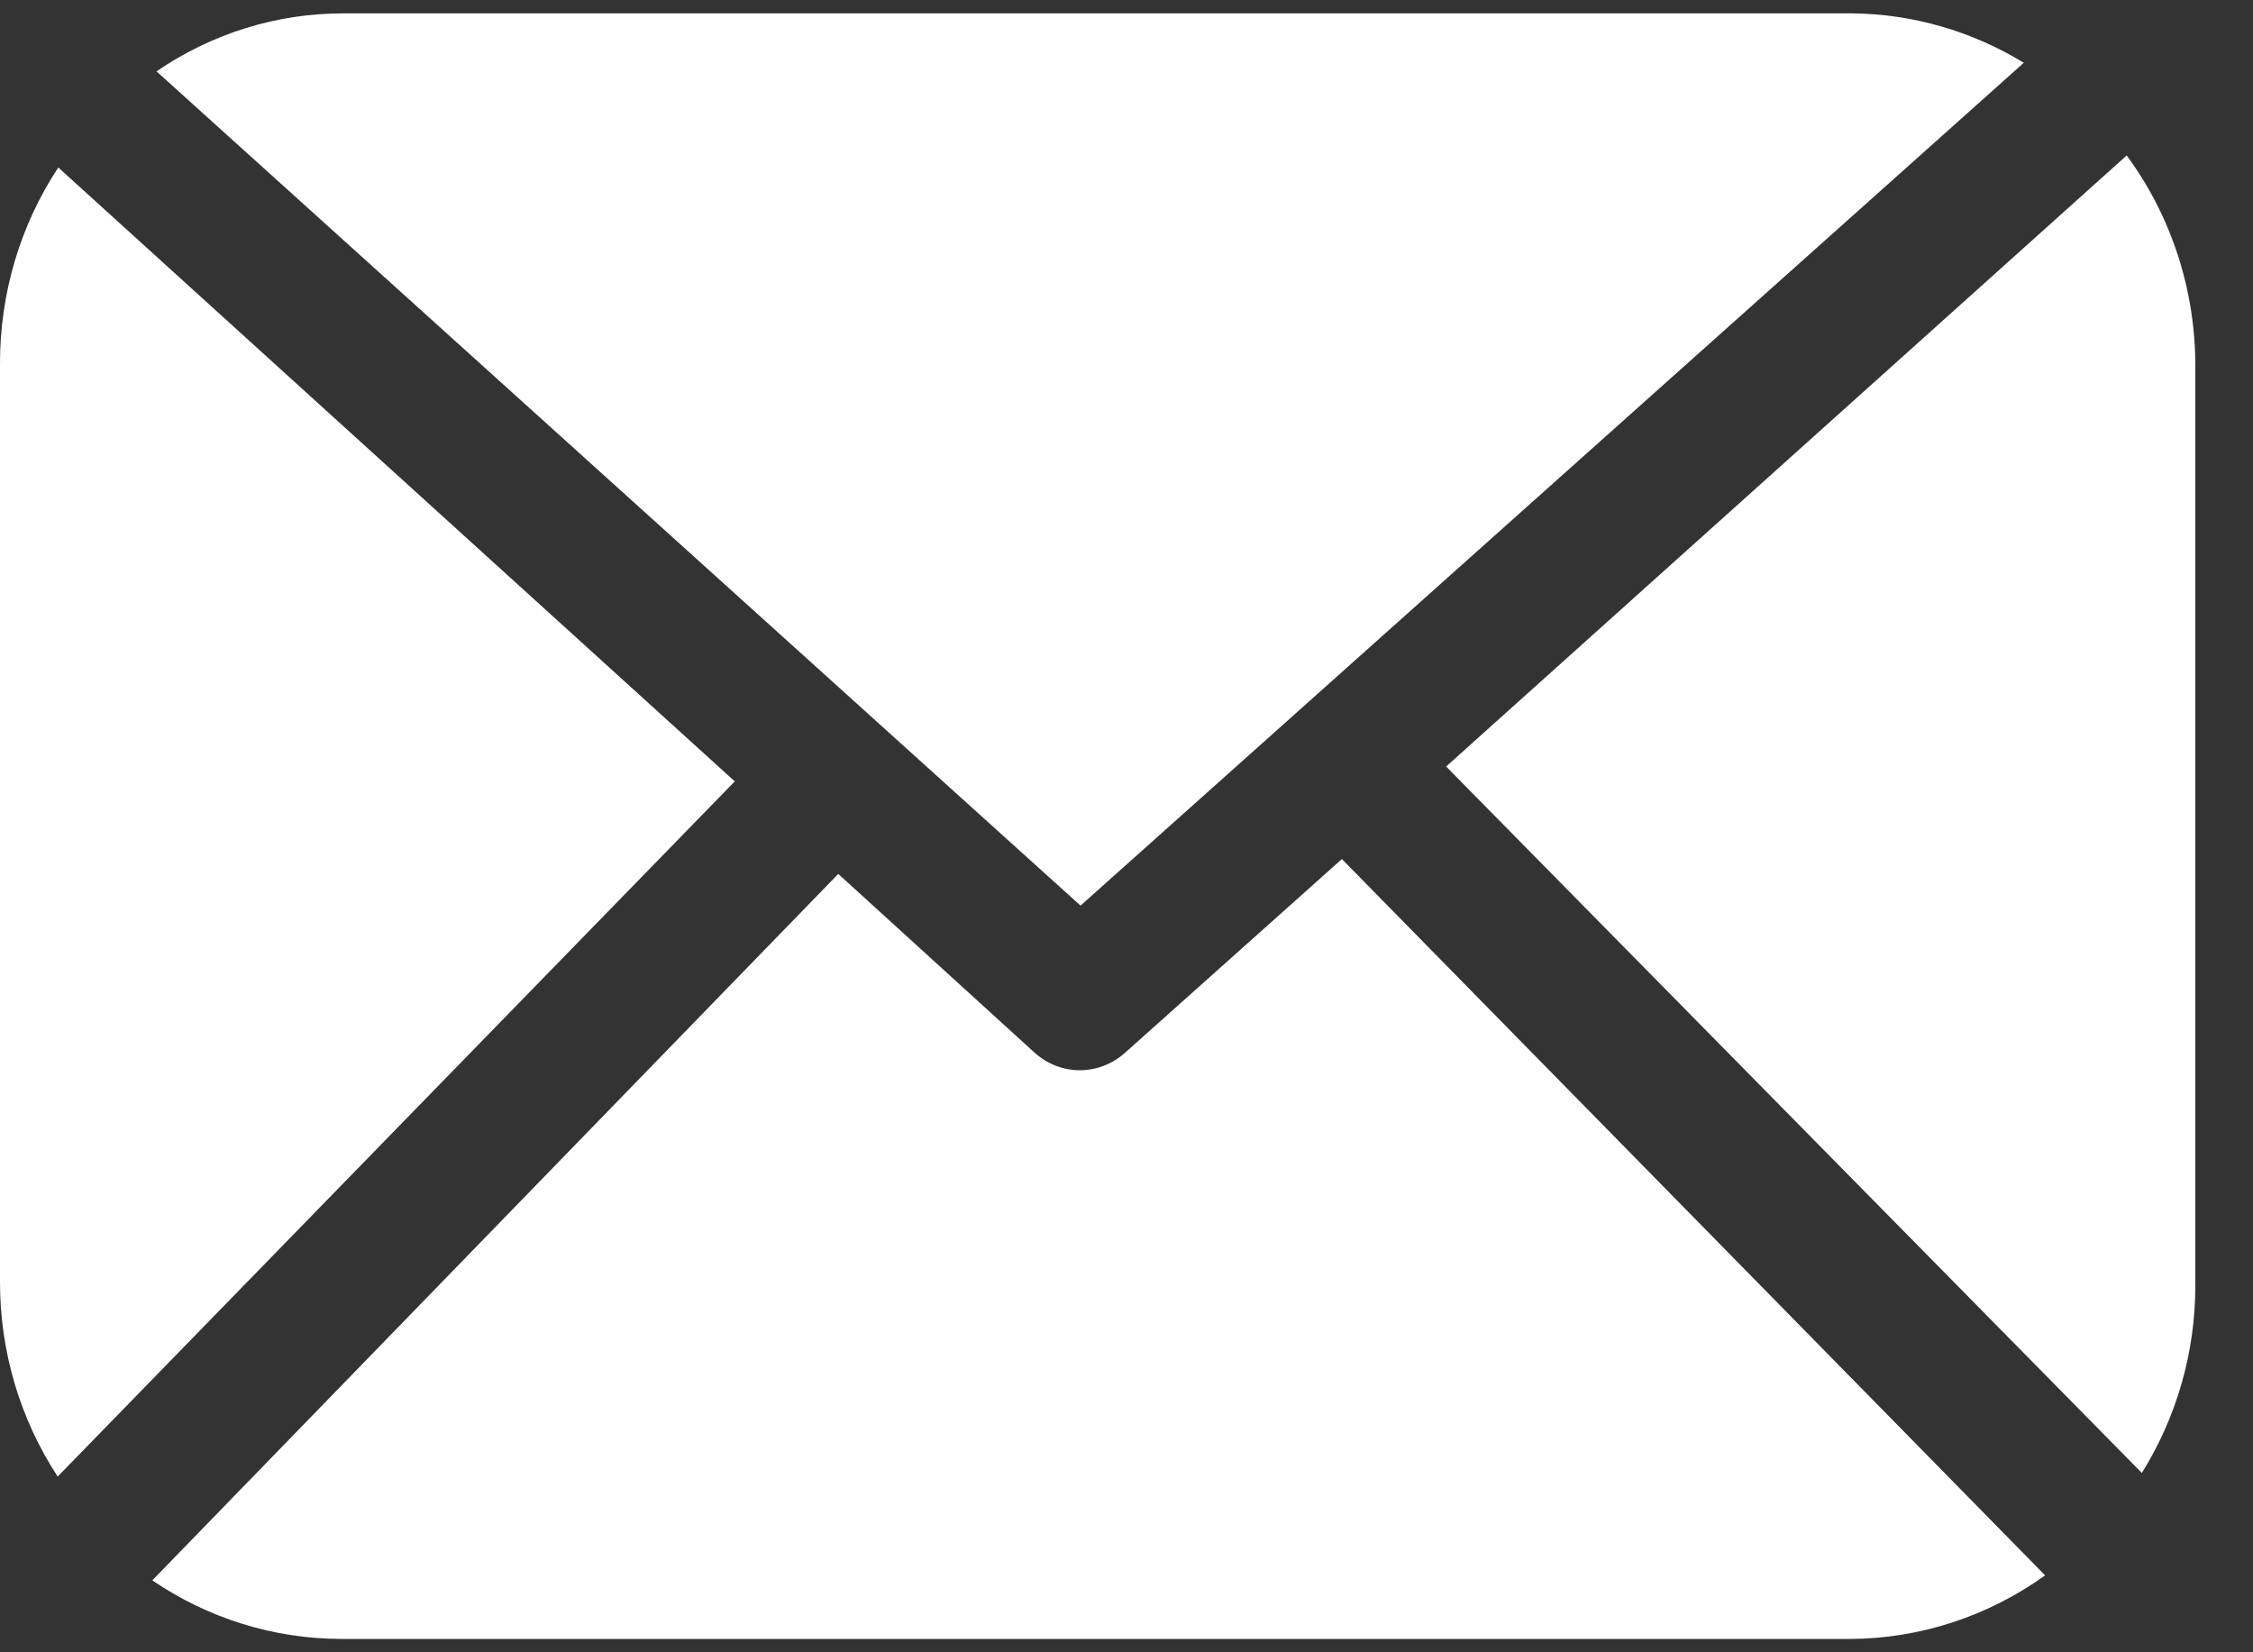
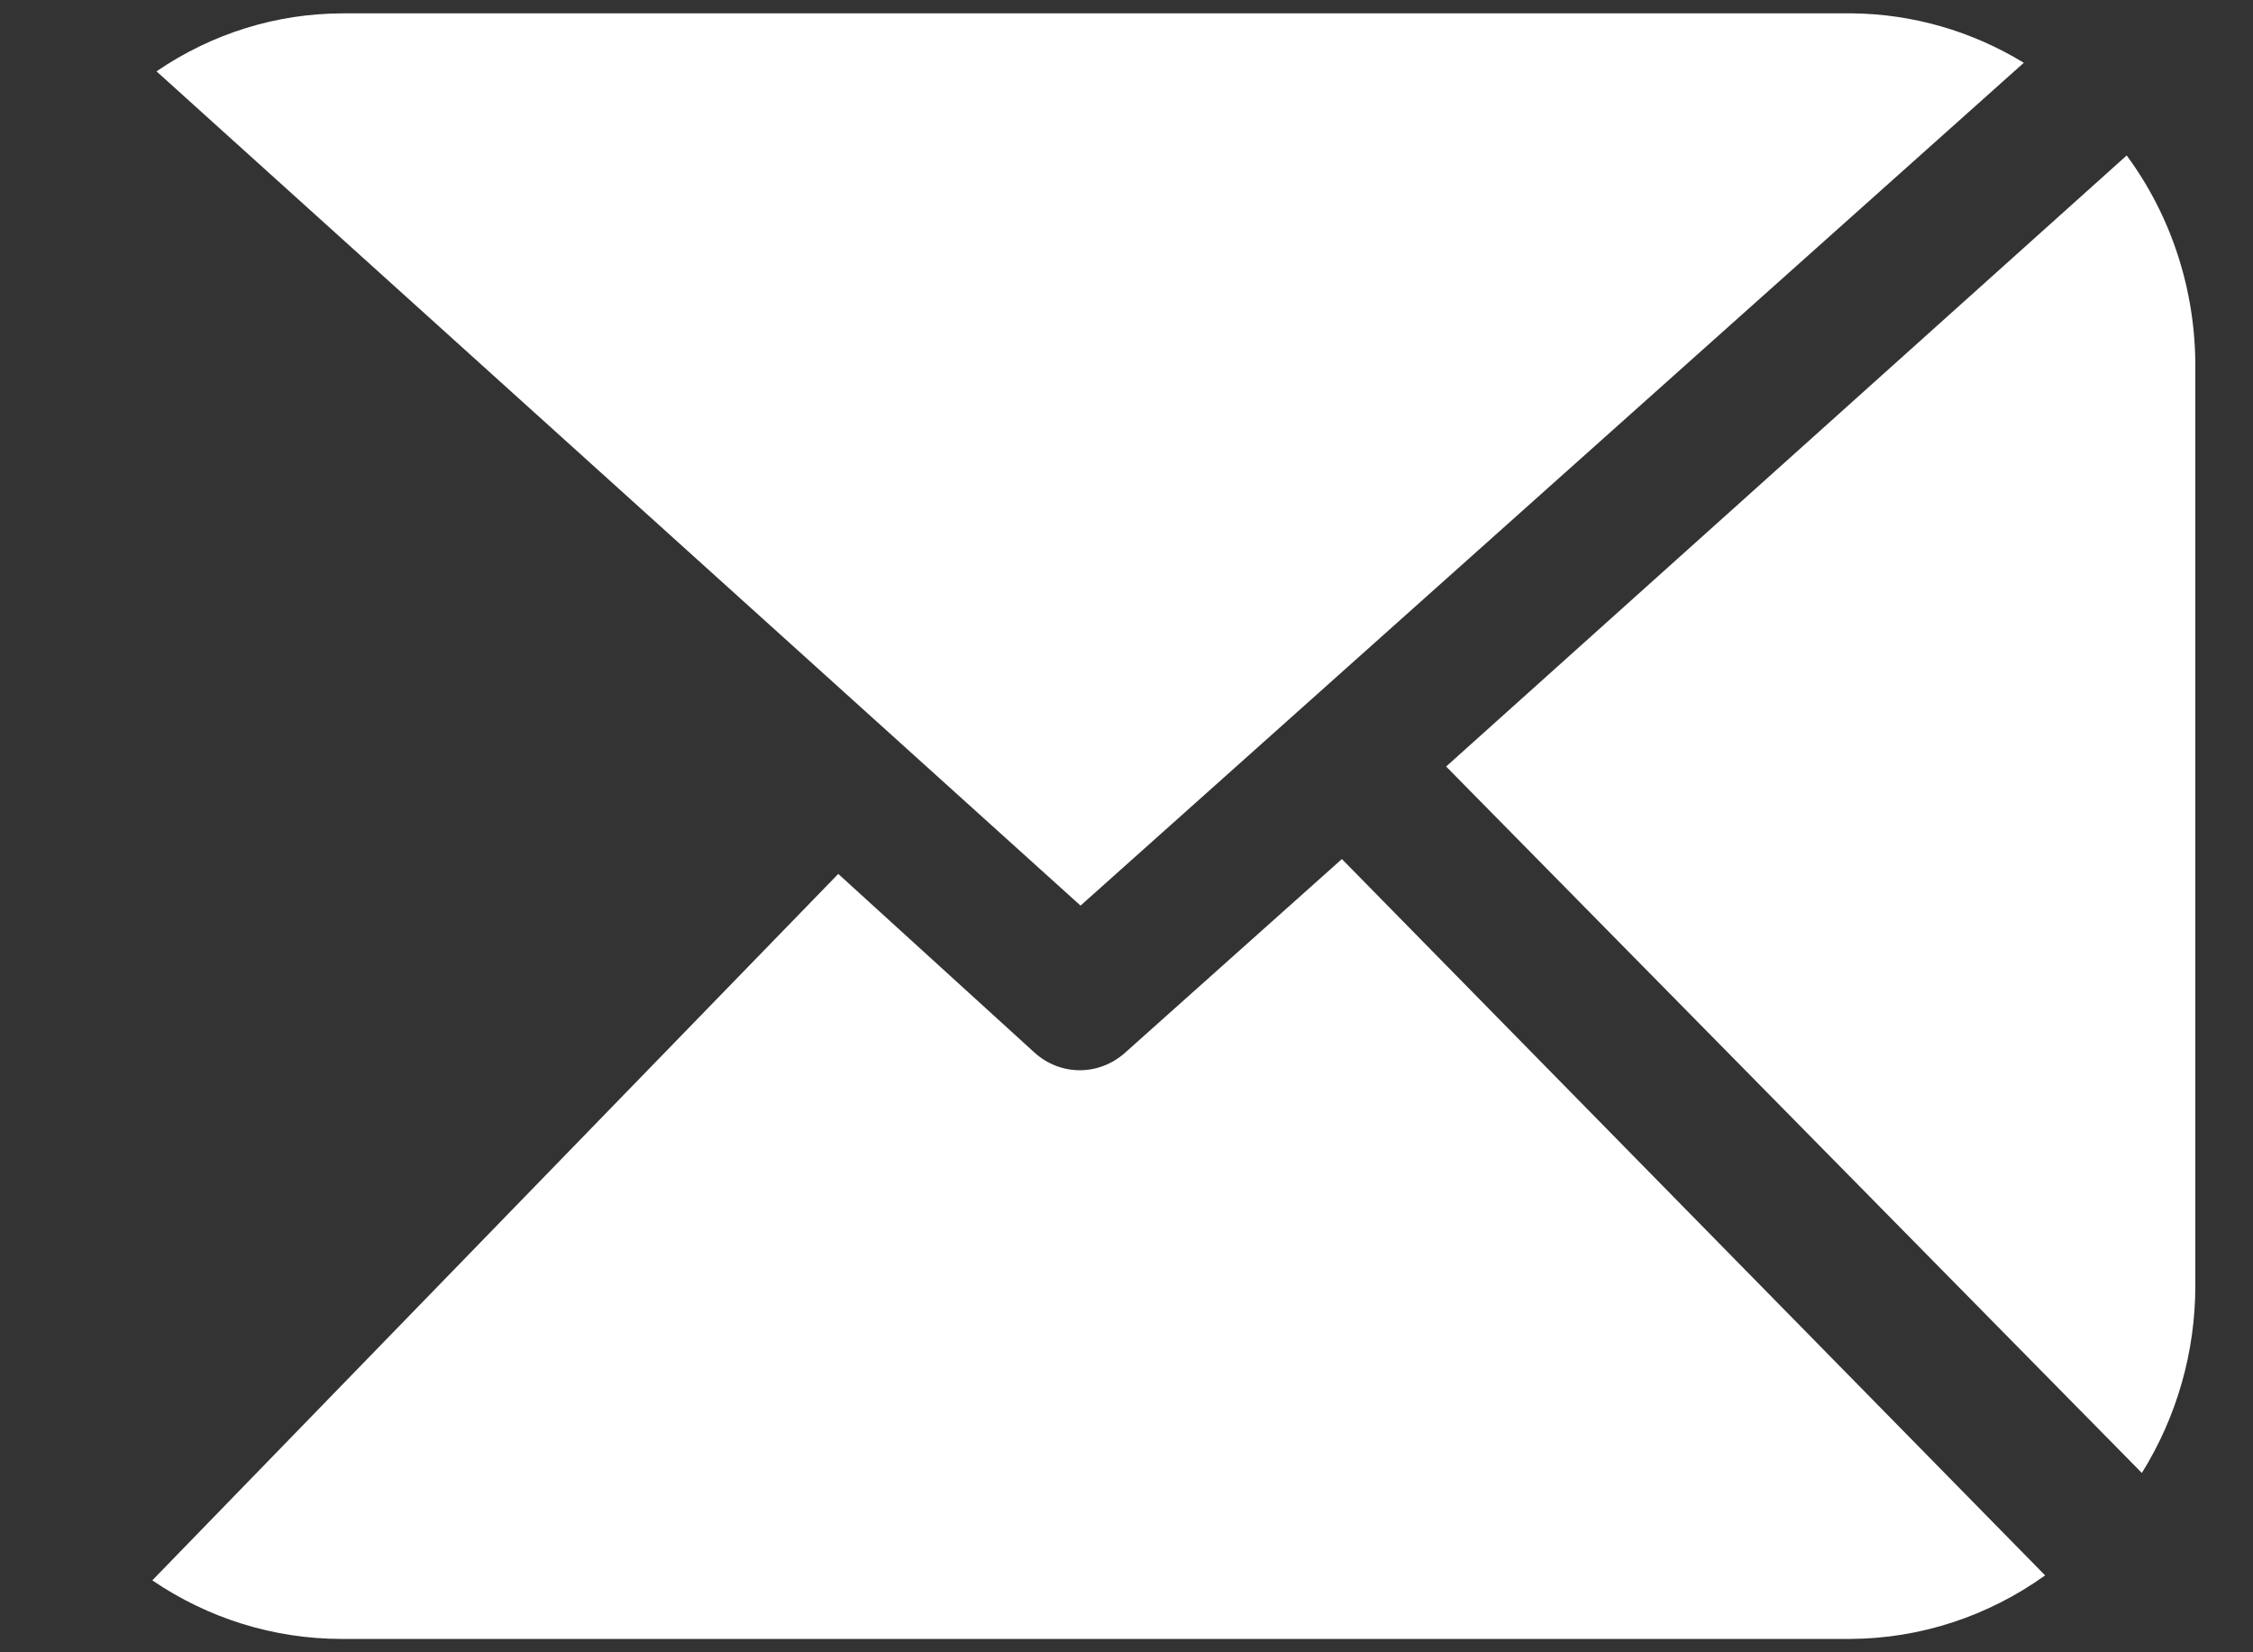
<svg xmlns="http://www.w3.org/2000/svg" width="15" height="11" viewBox="0 0 15 11" fill="none">
  <rect x="0" y="0" width="15" height="11" fill="#333333" stroke="none" />
  <path d="M9.628 5.103L14.26 9.806C14.492 9.434 14.616 9.002 14.616 8.56V2.445C14.618 1.936 14.458 1.44 14.159 1.035L9.628 5.103Z" fill="white" />
  <path d="M7.194 6.029L13.474 0.418C13.128 0.207 12.735 0.093 12.332 0.089H2.284C1.842 0.089 1.41 0.223 1.042 0.475L7.194 6.029Z" fill="white" />
  <path d="M8.934 5.719L7.491 7.008C7.407 7.083 7.3 7.125 7.189 7.125C7.078 7.125 6.971 7.083 6.888 7.008L5.581 5.818L1.014 10.521C1.387 10.775 1.823 10.91 2.27 10.911H12.319C12.783 10.909 13.235 10.761 13.616 10.488L8.934 5.719Z" fill="white" />
-   <path d="M4.892 5.202L0.388 1.115C0.134 1.5 -0.001 1.956 7.33146e-06 2.422V8.536C-0 8.997 0.133 9.447 0.384 9.83L4.892 5.202Z" fill="white" />
</svg>